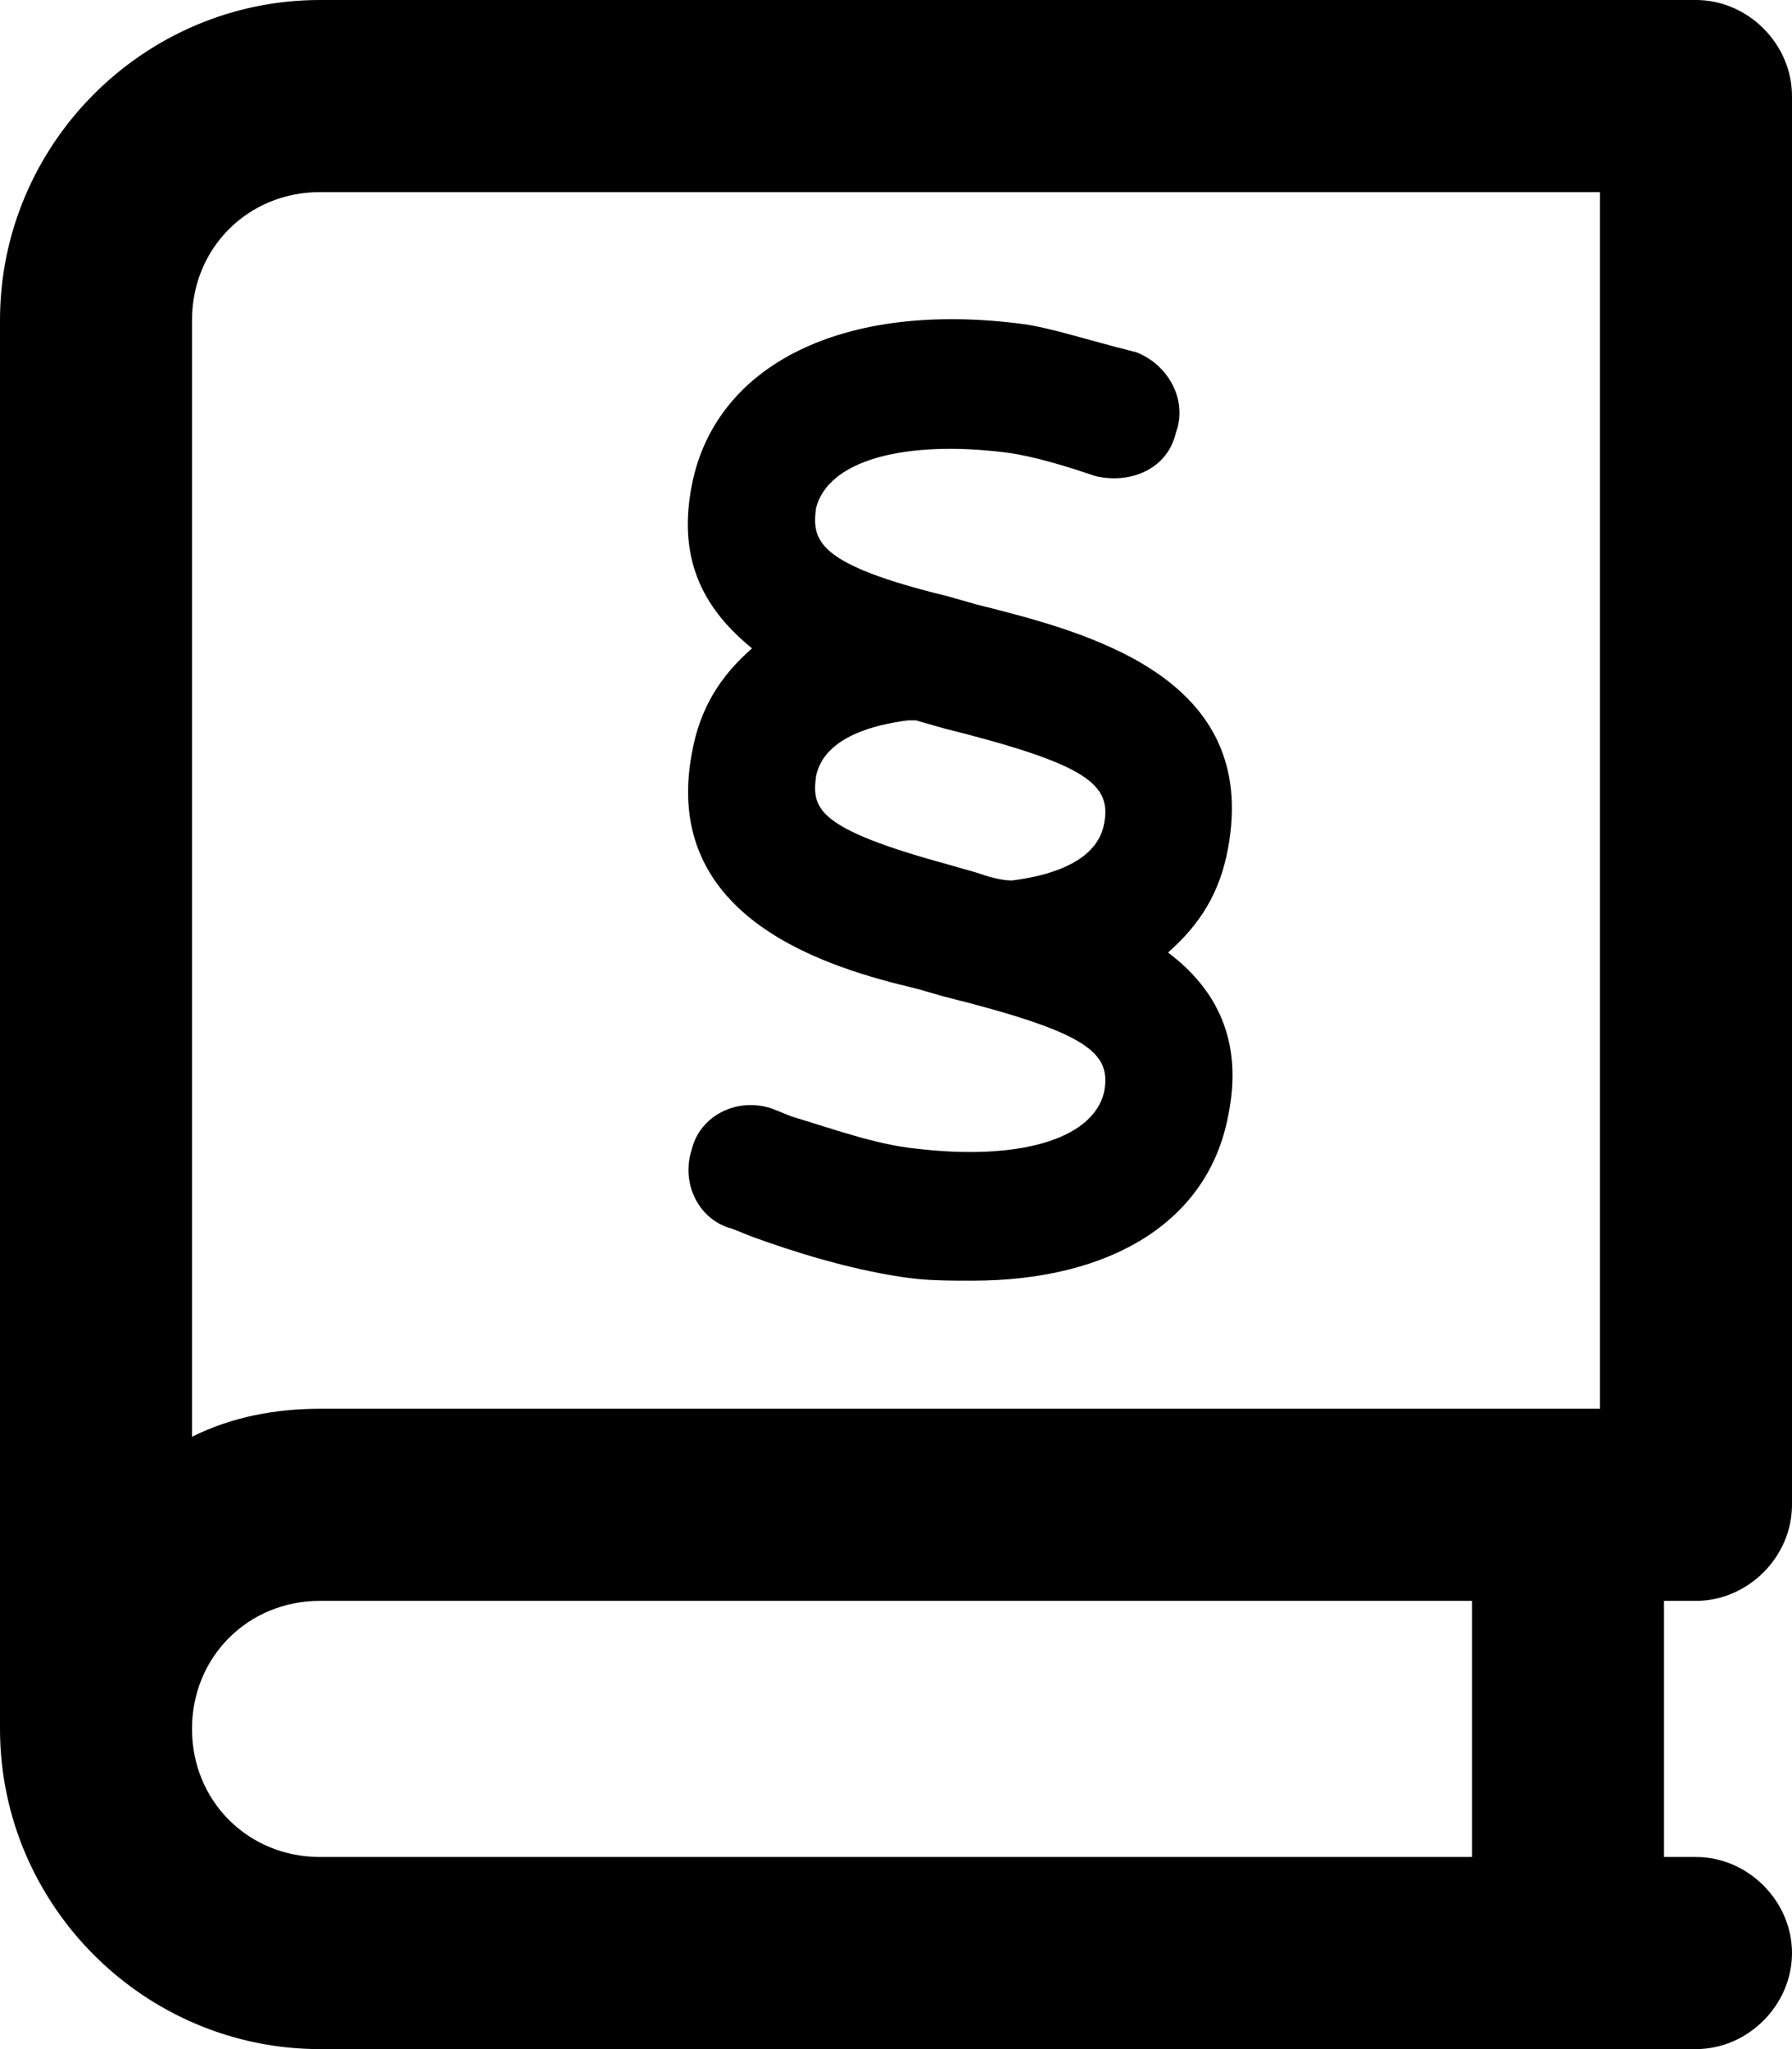
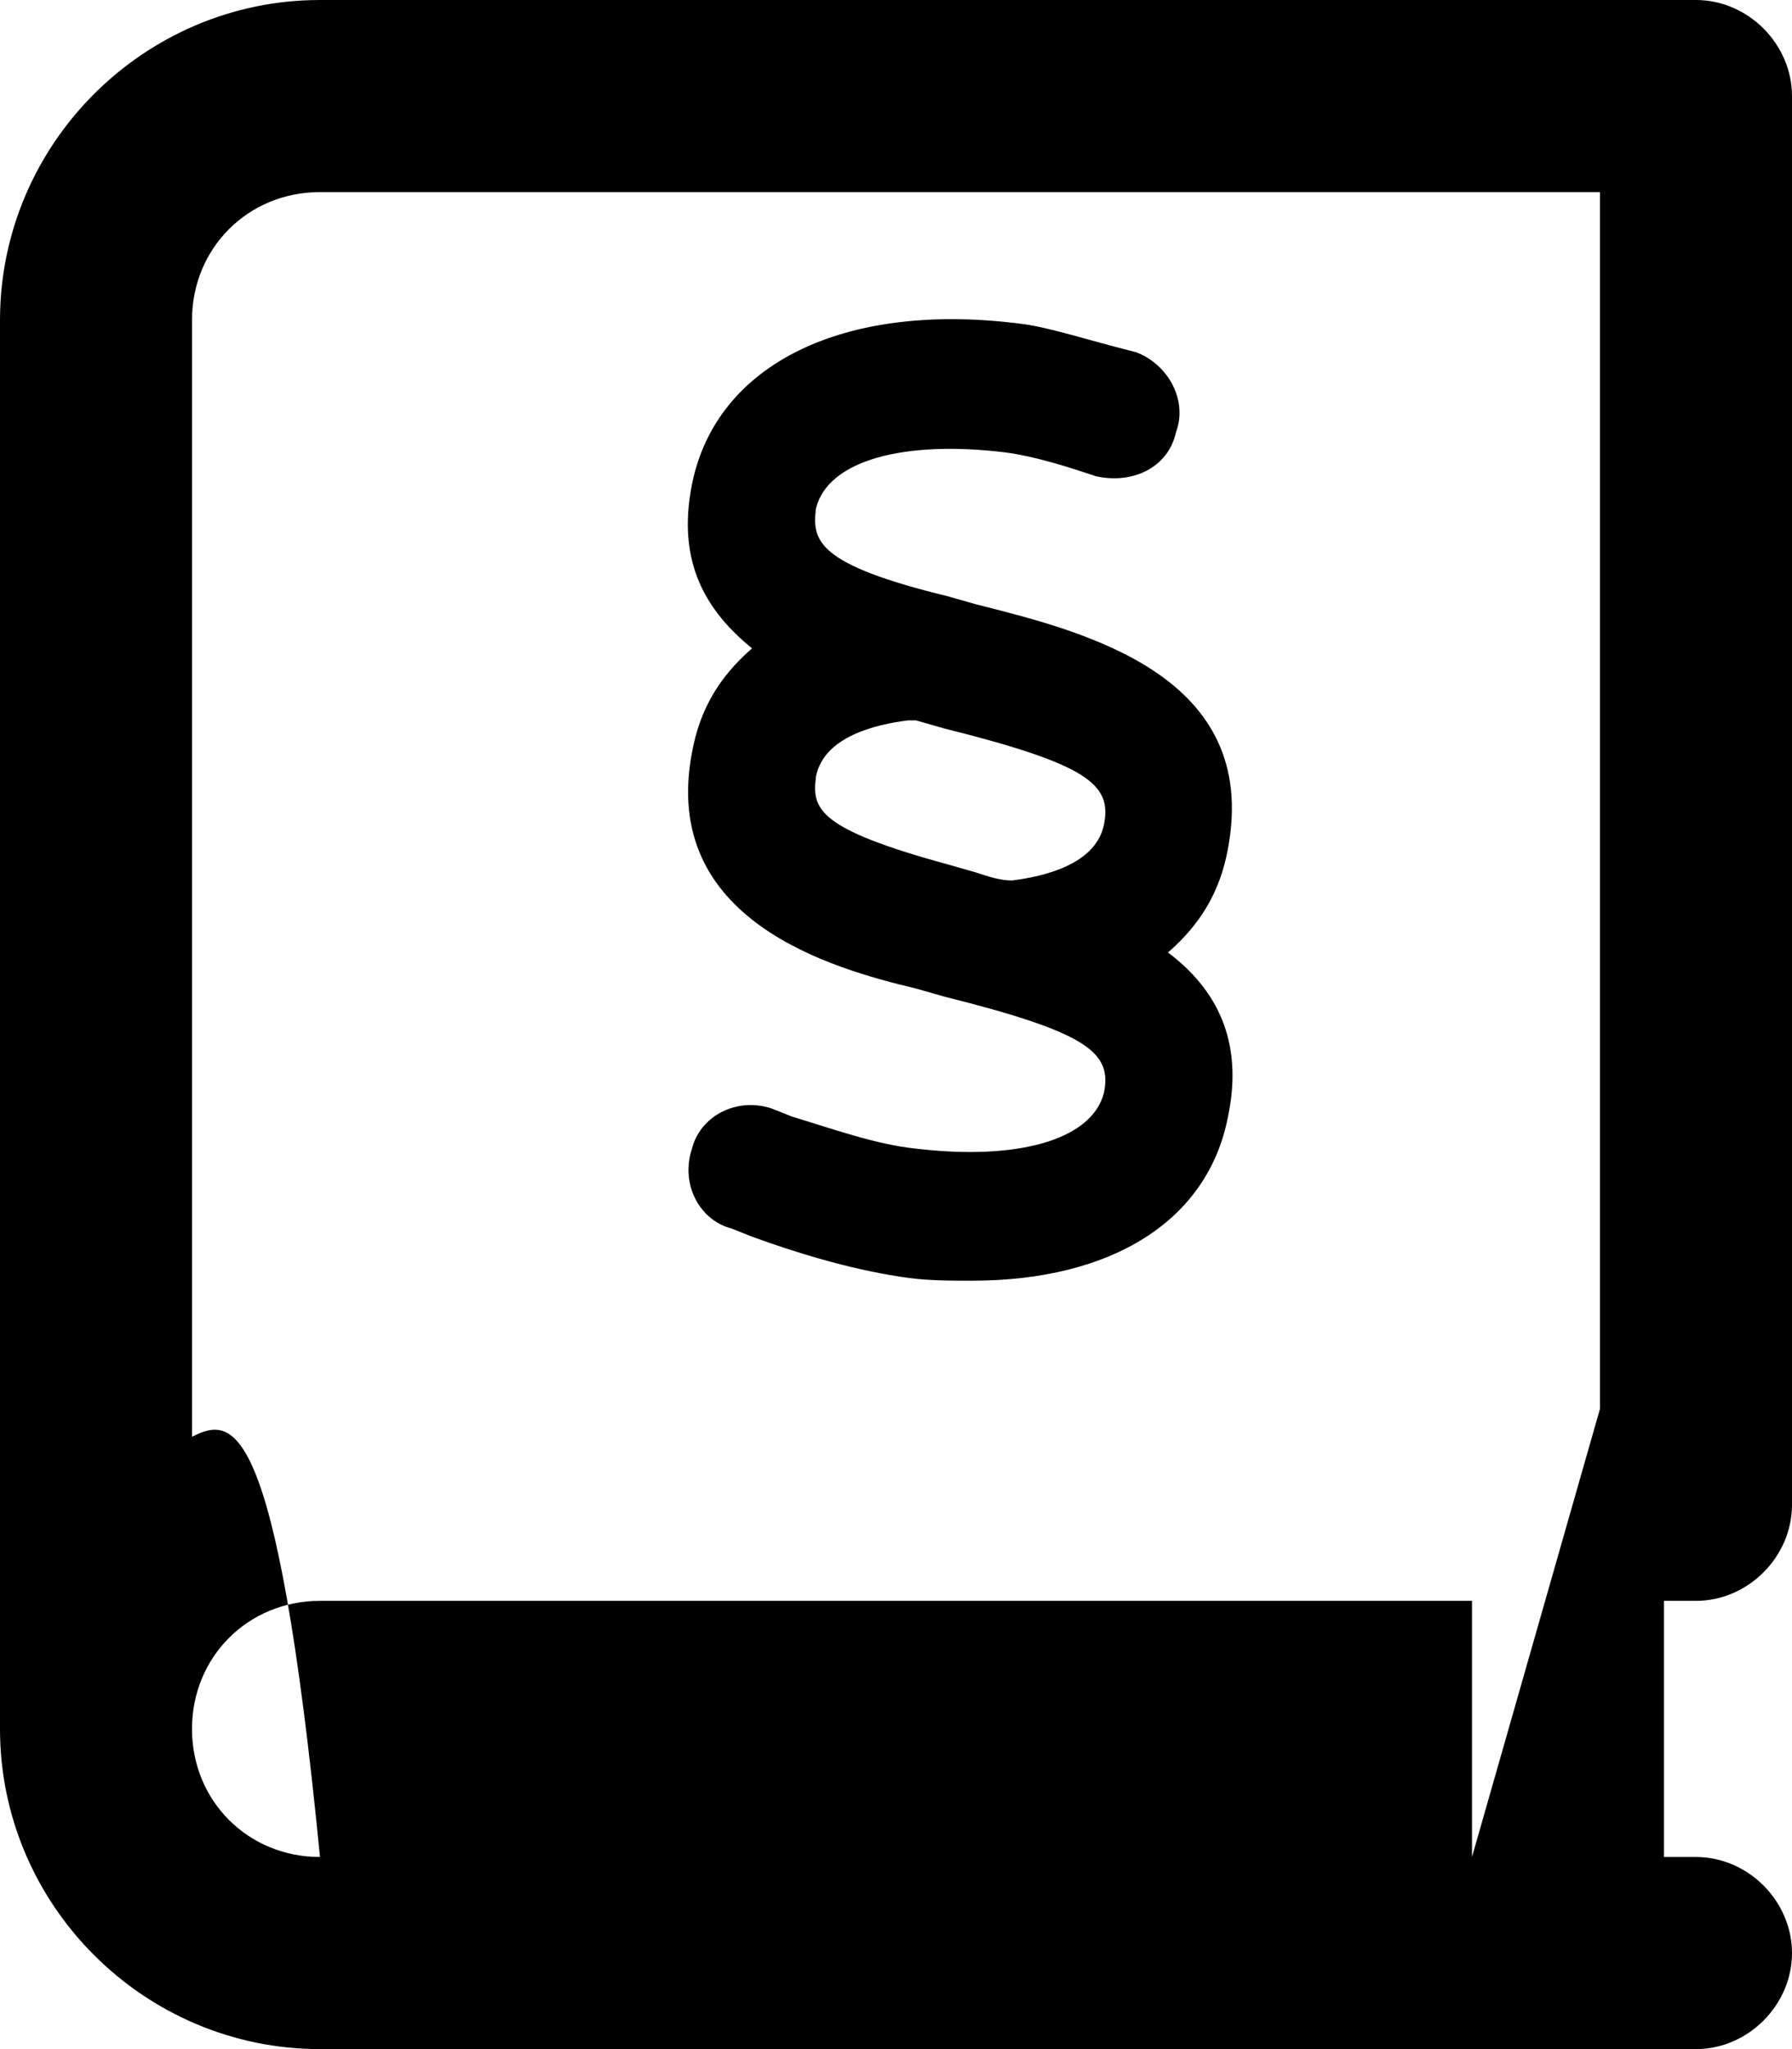
<svg xmlns="http://www.w3.org/2000/svg" viewBox="0 0 448 512">
-   <path d="M424 400C437 400 448 389 448 376V24C448 11 437 0 424 0H80C36 0 0 36 0 80V432C0 476 36 512 80 512H424C437 512 448 501 448 488S437 464 424 464H416V400H424ZM368 464H80C62 464 48 450 48 432S62 400 80 400H368V464ZM400 352H80C69 352 58 354 48 359V80C48 62 62 48 80 48H400V352ZM229 287C219 286 208 282 198 279L193 277C184 274 175 279 173 287C170 296 175 305 183 307L188 309C199 313 212 317 225 319C231 320 237 320 243 320C278 320 302 305 307 279C311 260 304 247 292 238C300 231 305 223 307 212C315 169 272 158 244 151L237 149C204 141 203 135 204 127C207 115 226 110 251 113C259 114 268 117 274 119C283 121 292 117 294 108C297 100 292 91 284 88C272 85 263 82 256 81C211 75 179 91 173 121C169 141 177 153 188 162C180 169 175 177 173 188C165 230 208 242 229 247L236 249C272 258 278 263 276 273C273 285 254 290 229 287ZM276 206C274 216 261 219 253 220C250 220 247 219 244 218L237 216C204 207 203 202 204 194C206 184 219 181 227 180C227 180 228 180 229 180L236 182C272 191 278 196 276 206Z" />
+   <path d="M424 400C437 400 448 389 448 376V24C448 11 437 0 424 0H80C36 0 0 36 0 80V432C0 476 36 512 80 512H424C437 512 448 501 448 488S437 464 424 464H416V400H424ZM368 464H80C62 464 48 450 48 432S62 400 80 400H368V464ZH80C69 352 58 354 48 359V80C48 62 62 48 80 48H400V352ZM229 287C219 286 208 282 198 279L193 277C184 274 175 279 173 287C170 296 175 305 183 307L188 309C199 313 212 317 225 319C231 320 237 320 243 320C278 320 302 305 307 279C311 260 304 247 292 238C300 231 305 223 307 212C315 169 272 158 244 151L237 149C204 141 203 135 204 127C207 115 226 110 251 113C259 114 268 117 274 119C283 121 292 117 294 108C297 100 292 91 284 88C272 85 263 82 256 81C211 75 179 91 173 121C169 141 177 153 188 162C180 169 175 177 173 188C165 230 208 242 229 247L236 249C272 258 278 263 276 273C273 285 254 290 229 287ZM276 206C274 216 261 219 253 220C250 220 247 219 244 218L237 216C204 207 203 202 204 194C206 184 219 181 227 180C227 180 228 180 229 180L236 182C272 191 278 196 276 206Z" />
</svg>